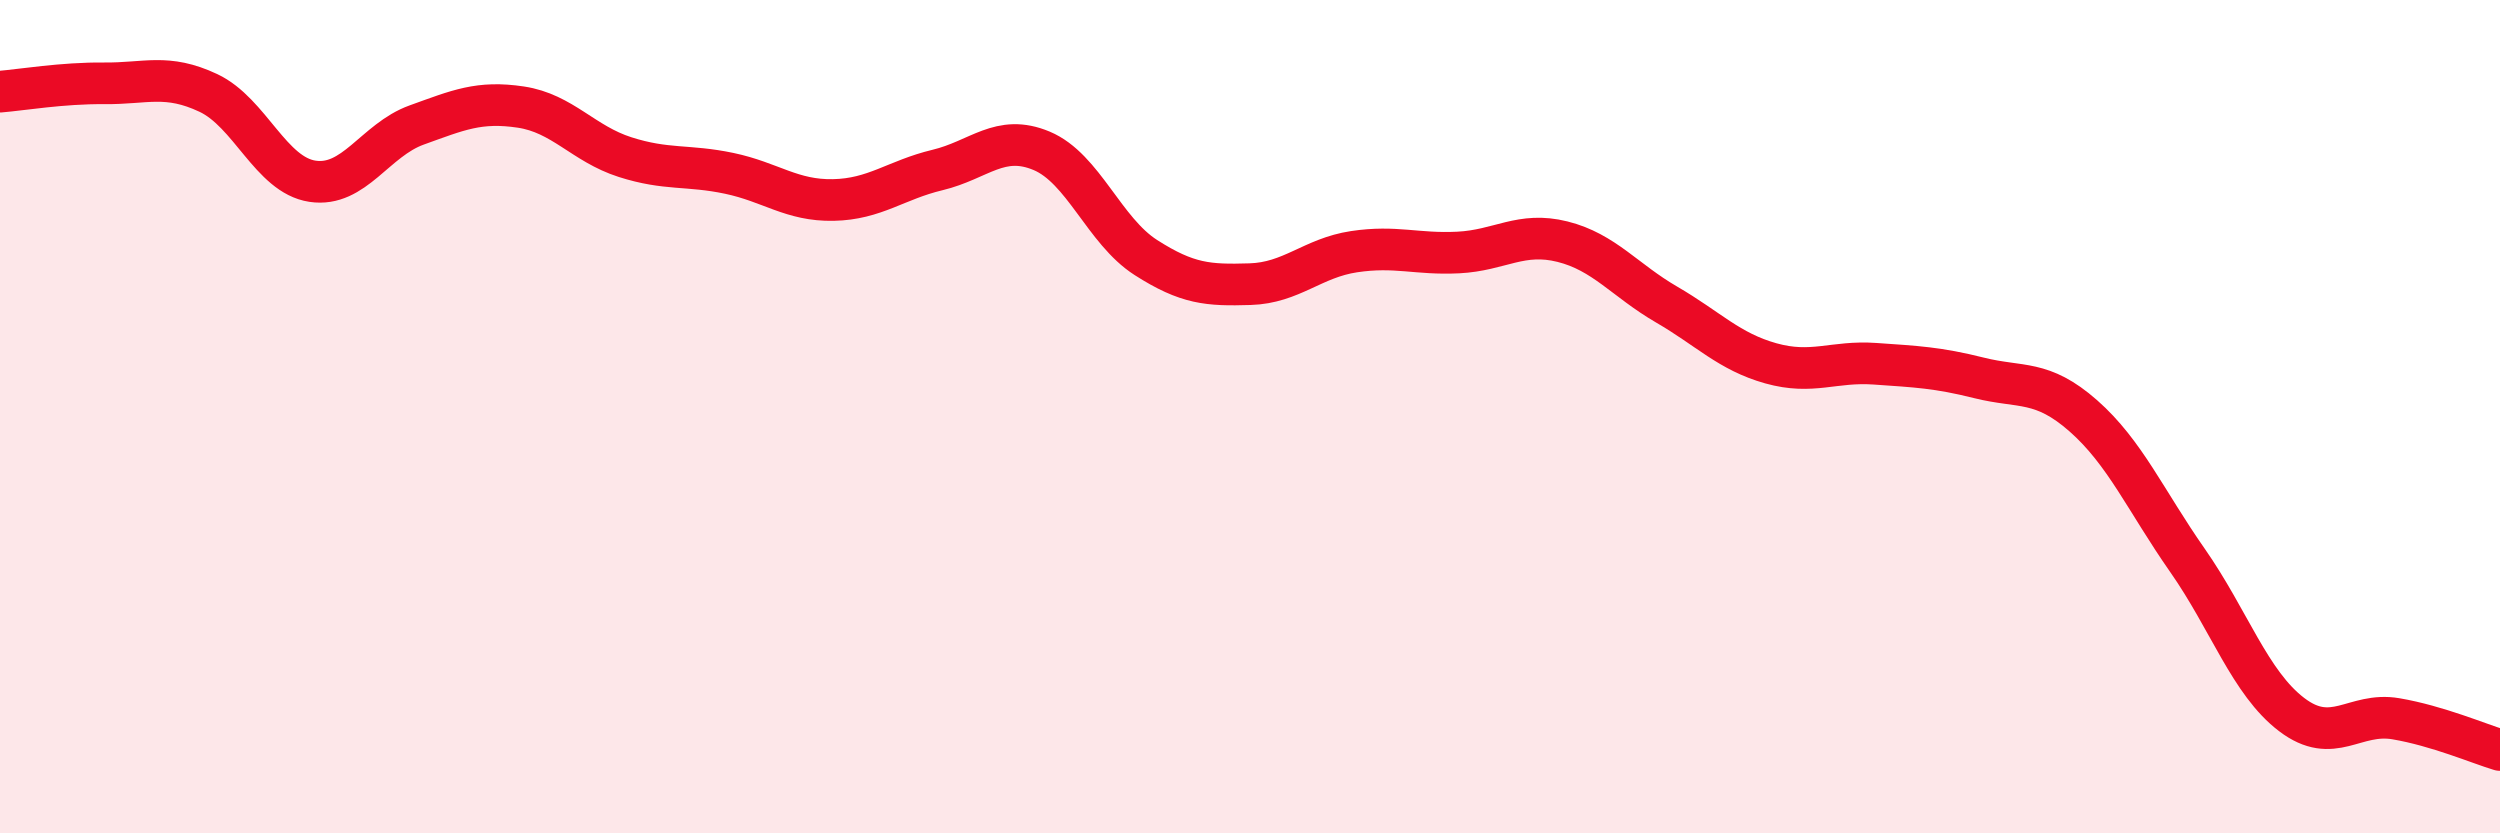
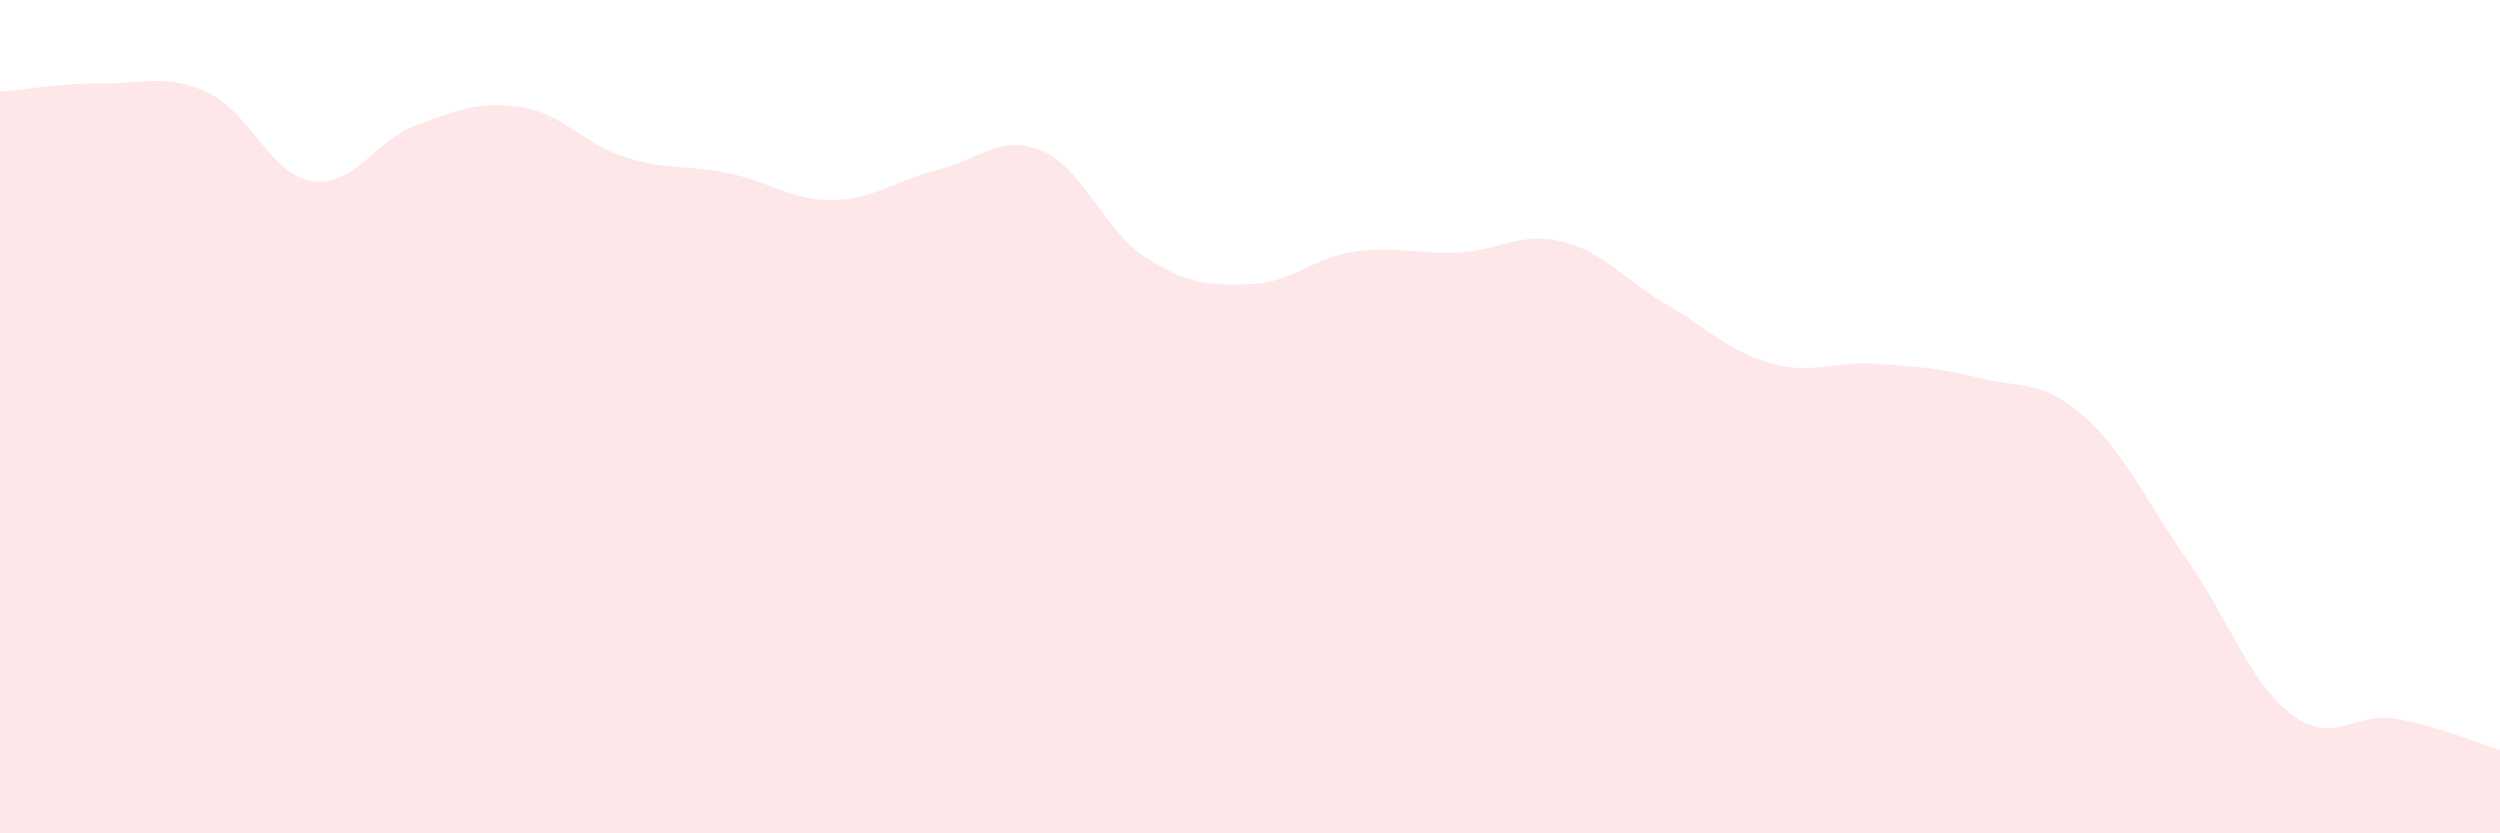
<svg xmlns="http://www.w3.org/2000/svg" width="60" height="20" viewBox="0 0 60 20">
  <path d="M 0,2.2 C 0.5,2.16 1.5,1.99 2.5,2 C 3.5,2.01 4,1.76 5,2.23 C 6,2.7 6.5,4.2 7.5,4.35 C 8.5,4.5 9,3.36 10,3 C 11,2.64 11.5,2.42 12.5,2.57 C 13.5,2.72 14,3.45 15,3.77 C 16,4.09 16.5,3.95 17.5,4.16 C 18.5,4.37 19,4.82 20,4.8 C 21,4.78 21.5,4.32 22.5,4.08 C 23.5,3.84 24,3.2 25,3.62 C 26,4.04 26.5,5.54 27.5,6.18 C 28.5,6.82 29,6.85 30,6.82 C 31,6.79 31.5,6.19 32.5,6.04 C 33.5,5.89 34,6.11 35,6.06 C 36,6.01 36.5,5.55 37.5,5.8 C 38.5,6.05 39,6.73 40,7.31 C 41,7.89 41.5,8.44 42.5,8.72 C 43.5,9 44,8.66 45,8.73 C 46,8.8 46.5,8.82 47.5,9.07 C 48.5,9.32 49,9.1 50,9.98 C 51,10.86 51.5,12.02 52.5,13.45 C 53.5,14.88 54,16.39 55,17.15 C 56,17.91 56.5,17.08 57.5,17.25 C 58.5,17.42 59.5,17.85 60,18L60 20L0 20Z" fill="#EB0A25" opacity="0.1" stroke-linecap="round" stroke-linejoin="round" />
-   <path d="M 0,2.2 C 0.5,2.16 1.5,1.99 2.5,2 C 3.5,2.01 4,1.76 5,2.23 C 6,2.7 6.5,4.2 7.5,4.35 C 8.5,4.5 9,3.36 10,3 C 11,2.64 11.5,2.42 12.5,2.57 C 13.5,2.72 14,3.45 15,3.77 C 16,4.09 16.5,3.95 17.5,4.16 C 18.5,4.37 19,4.82 20,4.8 C 21,4.78 21.5,4.32 22.5,4.08 C 23.5,3.84 24,3.2 25,3.62 C 26,4.04 26.5,5.54 27.5,6.18 C 28.5,6.82 29,6.85 30,6.82 C 31,6.79 31.5,6.19 32.5,6.04 C 33.5,5.89 34,6.11 35,6.06 C 36,6.01 36.5,5.55 37.5,5.8 C 38.5,6.05 39,6.73 40,7.31 C 41,7.89 41.5,8.44 42.5,8.72 C 43.5,9 44,8.66 45,8.73 C 46,8.8 46.5,8.82 47.5,9.07 C 48.5,9.32 49,9.1 50,9.98 C 51,10.86 51.5,12.02 52.5,13.45 C 53.5,14.88 54,16.39 55,17.15 C 56,17.91 56.5,17.08 57.5,17.25 C 58.5,17.42 59.5,17.85 60,18" stroke="#EB0A25" stroke-width="1" fill="none" stroke-linecap="round" stroke-linejoin="round" />
</svg>